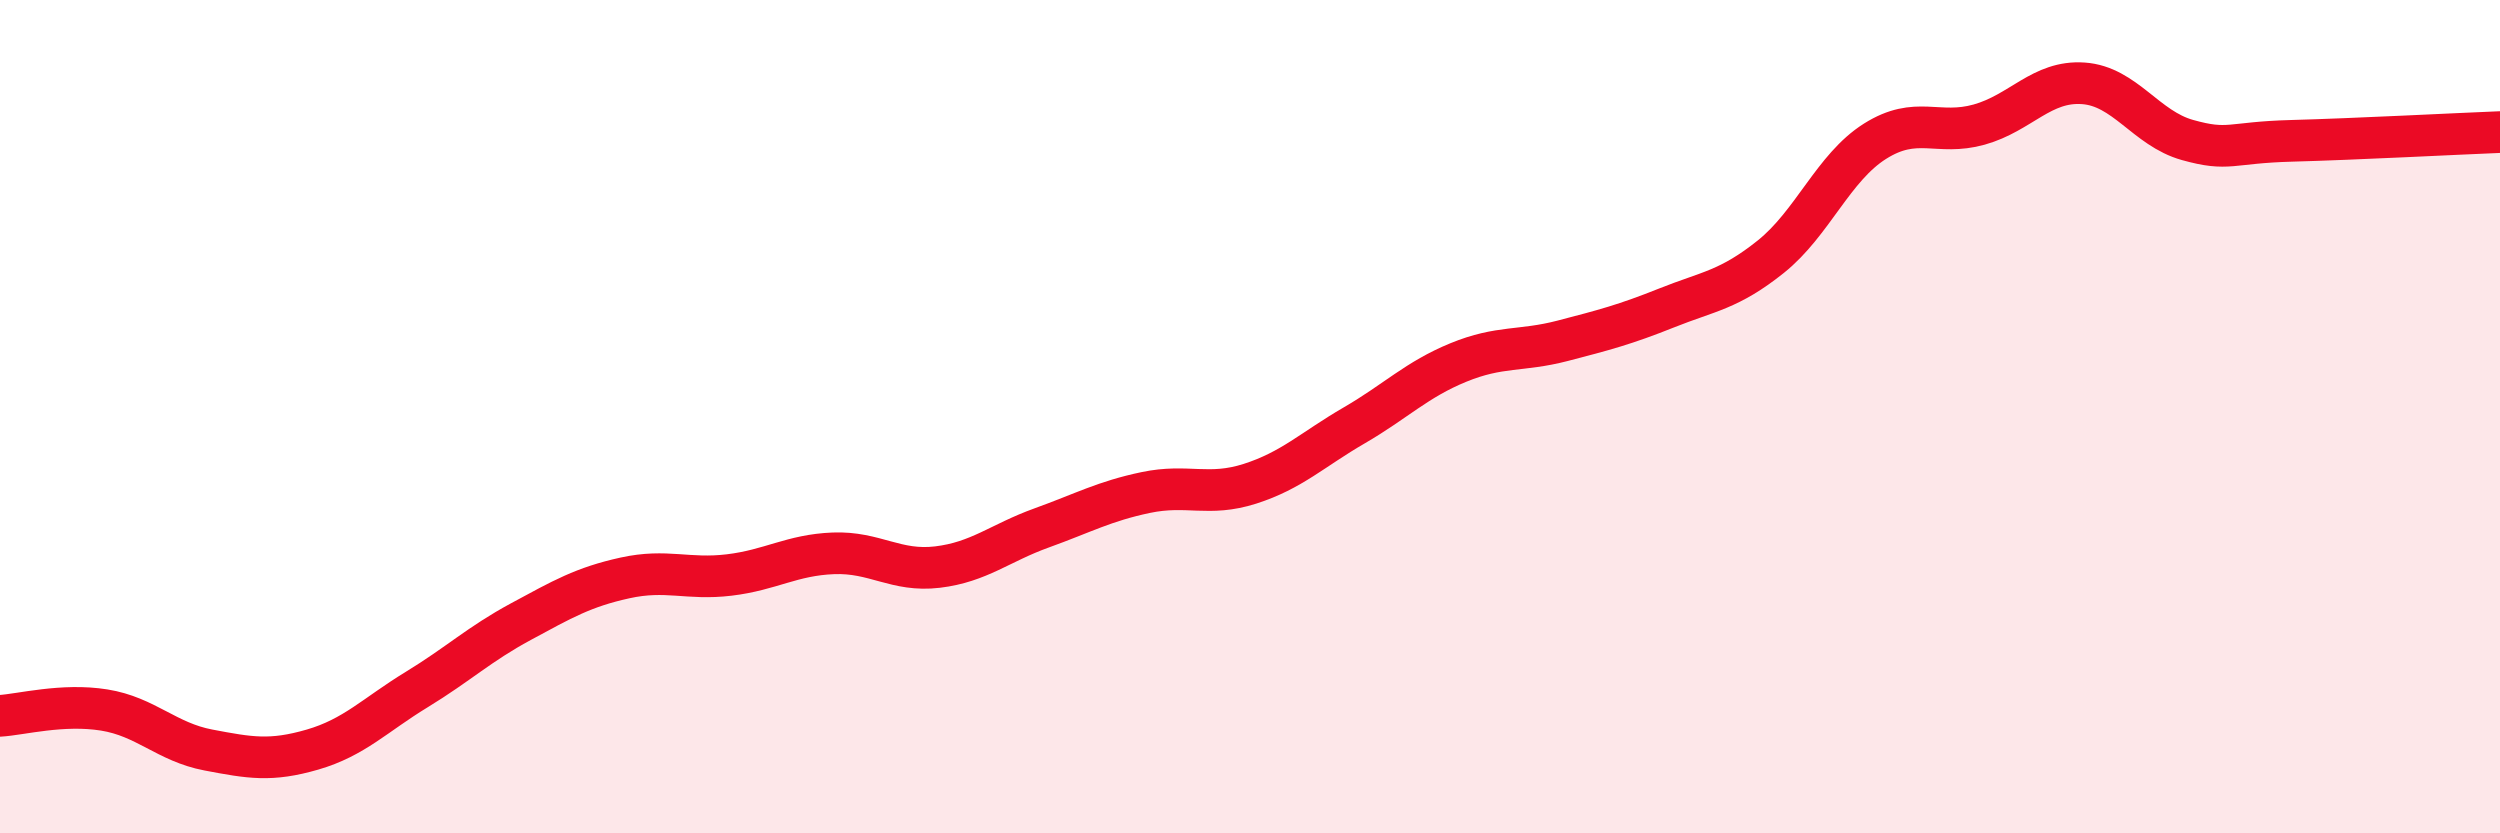
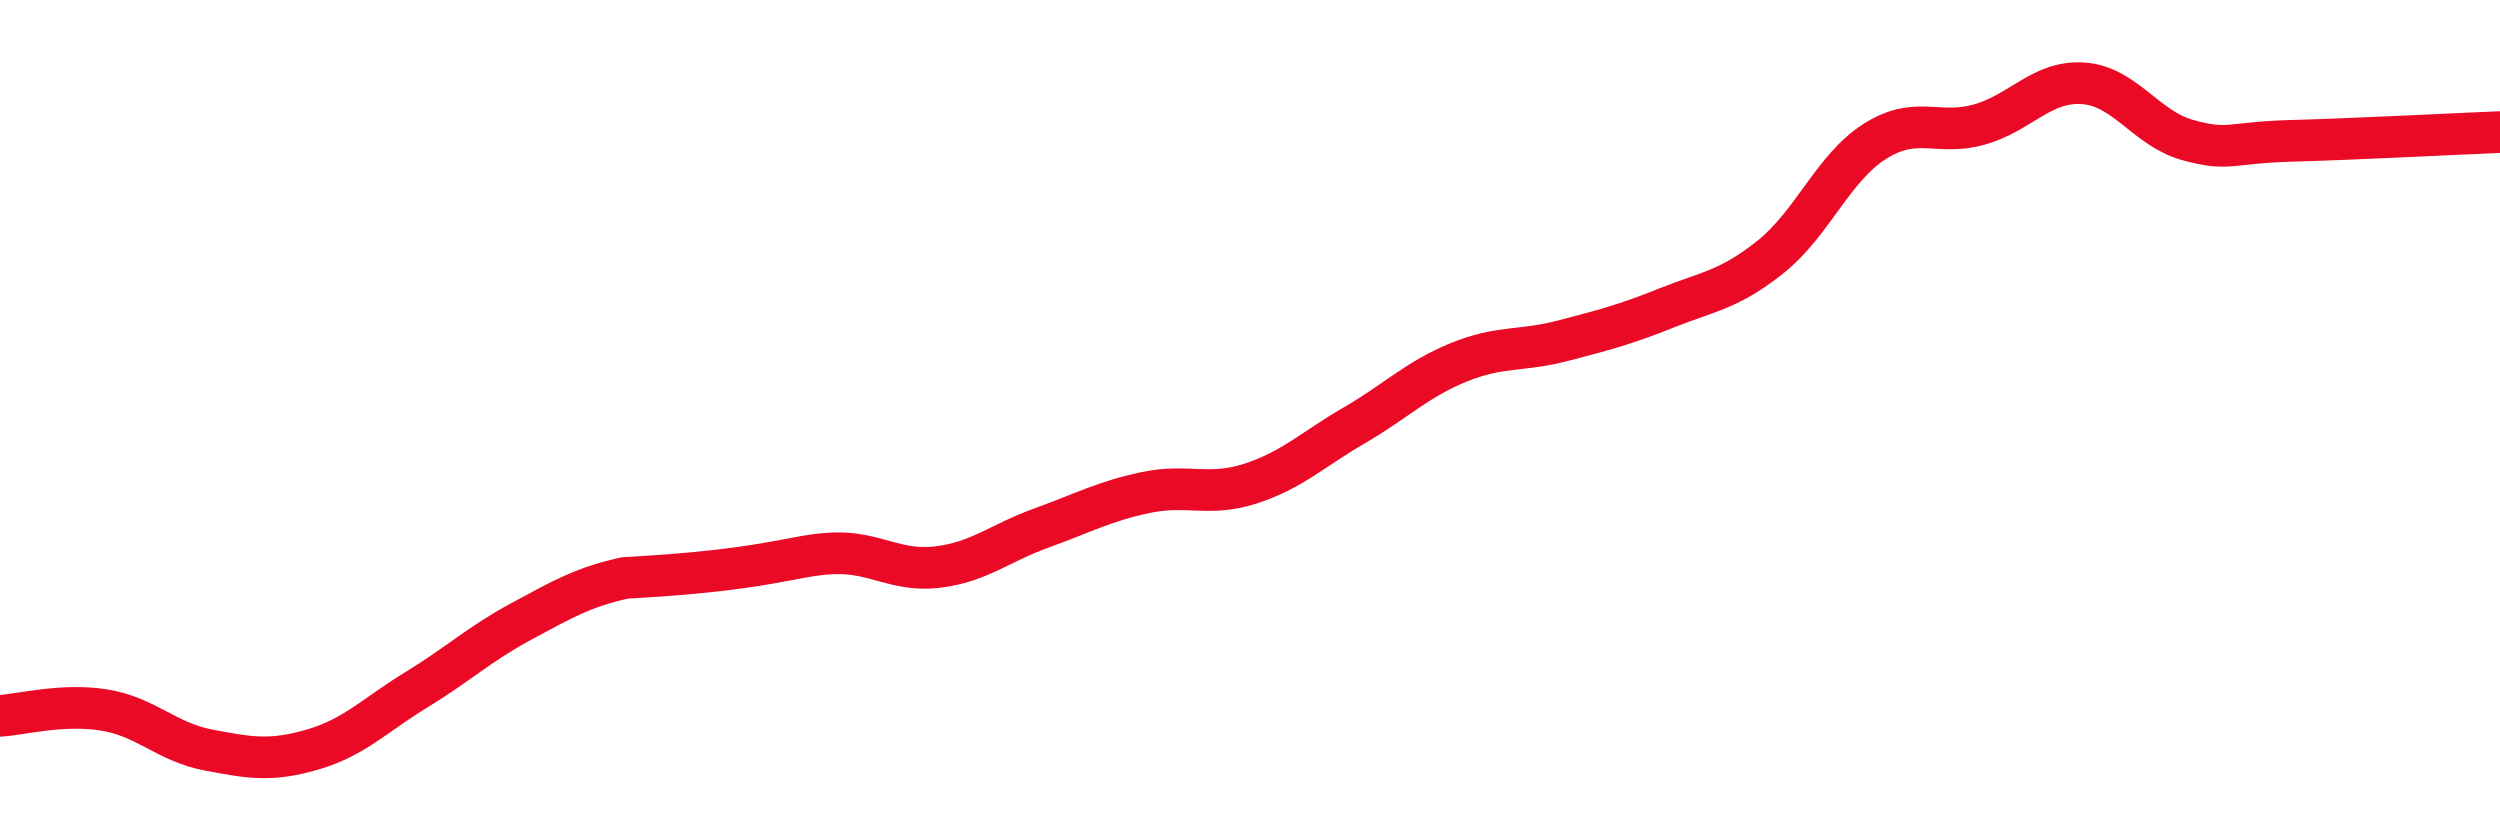
<svg xmlns="http://www.w3.org/2000/svg" width="60" height="20" viewBox="0 0 60 20">
-   <path d="M 0,17.18 C 0.5,17.15 1.5,16.88 2.5,17.04 C 3.5,17.2 4,17.81 5,18 C 6,18.19 6.5,18.28 7.5,17.99 C 8.5,17.7 9,17.16 10,16.55 C 11,15.94 11.5,15.46 12.5,14.92 C 13.5,14.38 14,14.09 15,13.87 C 16,13.65 16.5,13.92 17.5,13.8 C 18.5,13.68 19,13.32 20,13.28 C 21,13.24 21.5,13.73 22.5,13.61 C 23.5,13.49 24,13.03 25,12.67 C 26,12.31 26.5,12.03 27.5,11.82 C 28.5,11.61 29,11.93 30,11.61 C 31,11.29 31.5,10.79 32.5,10.21 C 33.5,9.63 34,9.11 35,8.7 C 36,8.29 36.5,8.44 37.5,8.18 C 38.5,7.92 39,7.79 40,7.39 C 41,6.99 41.5,6.96 42.5,6.16 C 43.5,5.36 44,4.02 45,3.39 C 46,2.76 46.5,3.27 47.5,2.99 C 48.5,2.71 49,1.93 50,2 C 51,2.07 51.5,3.08 52.5,3.36 C 53.5,3.64 53.5,3.42 55,3.38 C 56.5,3.34 59,3.21 60,3.17L60 20L0 20Z" fill="#EB0A25" opacity="0.1" stroke-linecap="round" stroke-linejoin="round" />
-   <path d="M 0,17.18 C 0.5,17.15 1.5,16.88 2.5,17.04 C 3.5,17.2 4,17.81 5,18 C 6,18.19 6.5,18.28 7.5,17.99 C 8.5,17.7 9,17.16 10,16.55 C 11,15.94 11.5,15.46 12.5,14.92 C 13.5,14.38 14,14.09 15,13.87 C 16,13.65 16.5,13.92 17.5,13.8 C 18.5,13.68 19,13.32 20,13.28 C 21,13.24 21.5,13.73 22.5,13.61 C 23.5,13.49 24,13.03 25,12.67 C 26,12.31 26.5,12.03 27.5,11.82 C 28.5,11.61 29,11.93 30,11.61 C 31,11.29 31.5,10.79 32.5,10.21 C 33.5,9.63 34,9.11 35,8.7 C 36,8.29 36.5,8.44 37.5,8.18 C 38.5,7.92 39,7.79 40,7.39 C 41,6.99 41.5,6.96 42.5,6.16 C 43.5,5.36 44,4.02 45,3.39 C 46,2.76 46.5,3.27 47.5,2.99 C 48.5,2.71 49,1.93 50,2 C 51,2.07 51.5,3.08 52.5,3.36 C 53.5,3.64 53.5,3.42 55,3.38 C 56.5,3.34 59,3.21 60,3.17" stroke="#EB0A25" stroke-width="1" fill="none" stroke-linecap="round" stroke-linejoin="round" />
+   <path d="M 0,17.18 C 0.5,17.15 1.5,16.88 2.5,17.04 C 3.5,17.2 4,17.81 5,18 C 6,18.19 6.5,18.28 7.5,17.99 C 8.5,17.7 9,17.16 10,16.55 C 11,15.94 11.5,15.46 12.5,14.92 C 13.5,14.38 14,14.09 15,13.87 C 18.5,13.68 19,13.32 20,13.28 C 21,13.24 21.5,13.73 22.5,13.61 C 23.5,13.49 24,13.03 25,12.67 C 26,12.31 26.5,12.03 27.5,11.82 C 28.5,11.61 29,11.93 30,11.61 C 31,11.29 31.5,10.79 32.5,10.21 C 33.5,9.63 34,9.11 35,8.7 C 36,8.29 36.5,8.44 37.5,8.18 C 38.5,7.92 39,7.79 40,7.39 C 41,6.99 41.5,6.96 42.5,6.16 C 43.5,5.36 44,4.02 45,3.39 C 46,2.76 46.5,3.27 47.5,2.99 C 48.5,2.71 49,1.93 50,2 C 51,2.07 51.5,3.08 52.5,3.36 C 53.5,3.64 53.5,3.42 55,3.38 C 56.5,3.34 59,3.21 60,3.17" stroke="#EB0A25" stroke-width="1" fill="none" stroke-linecap="round" stroke-linejoin="round" />
</svg>